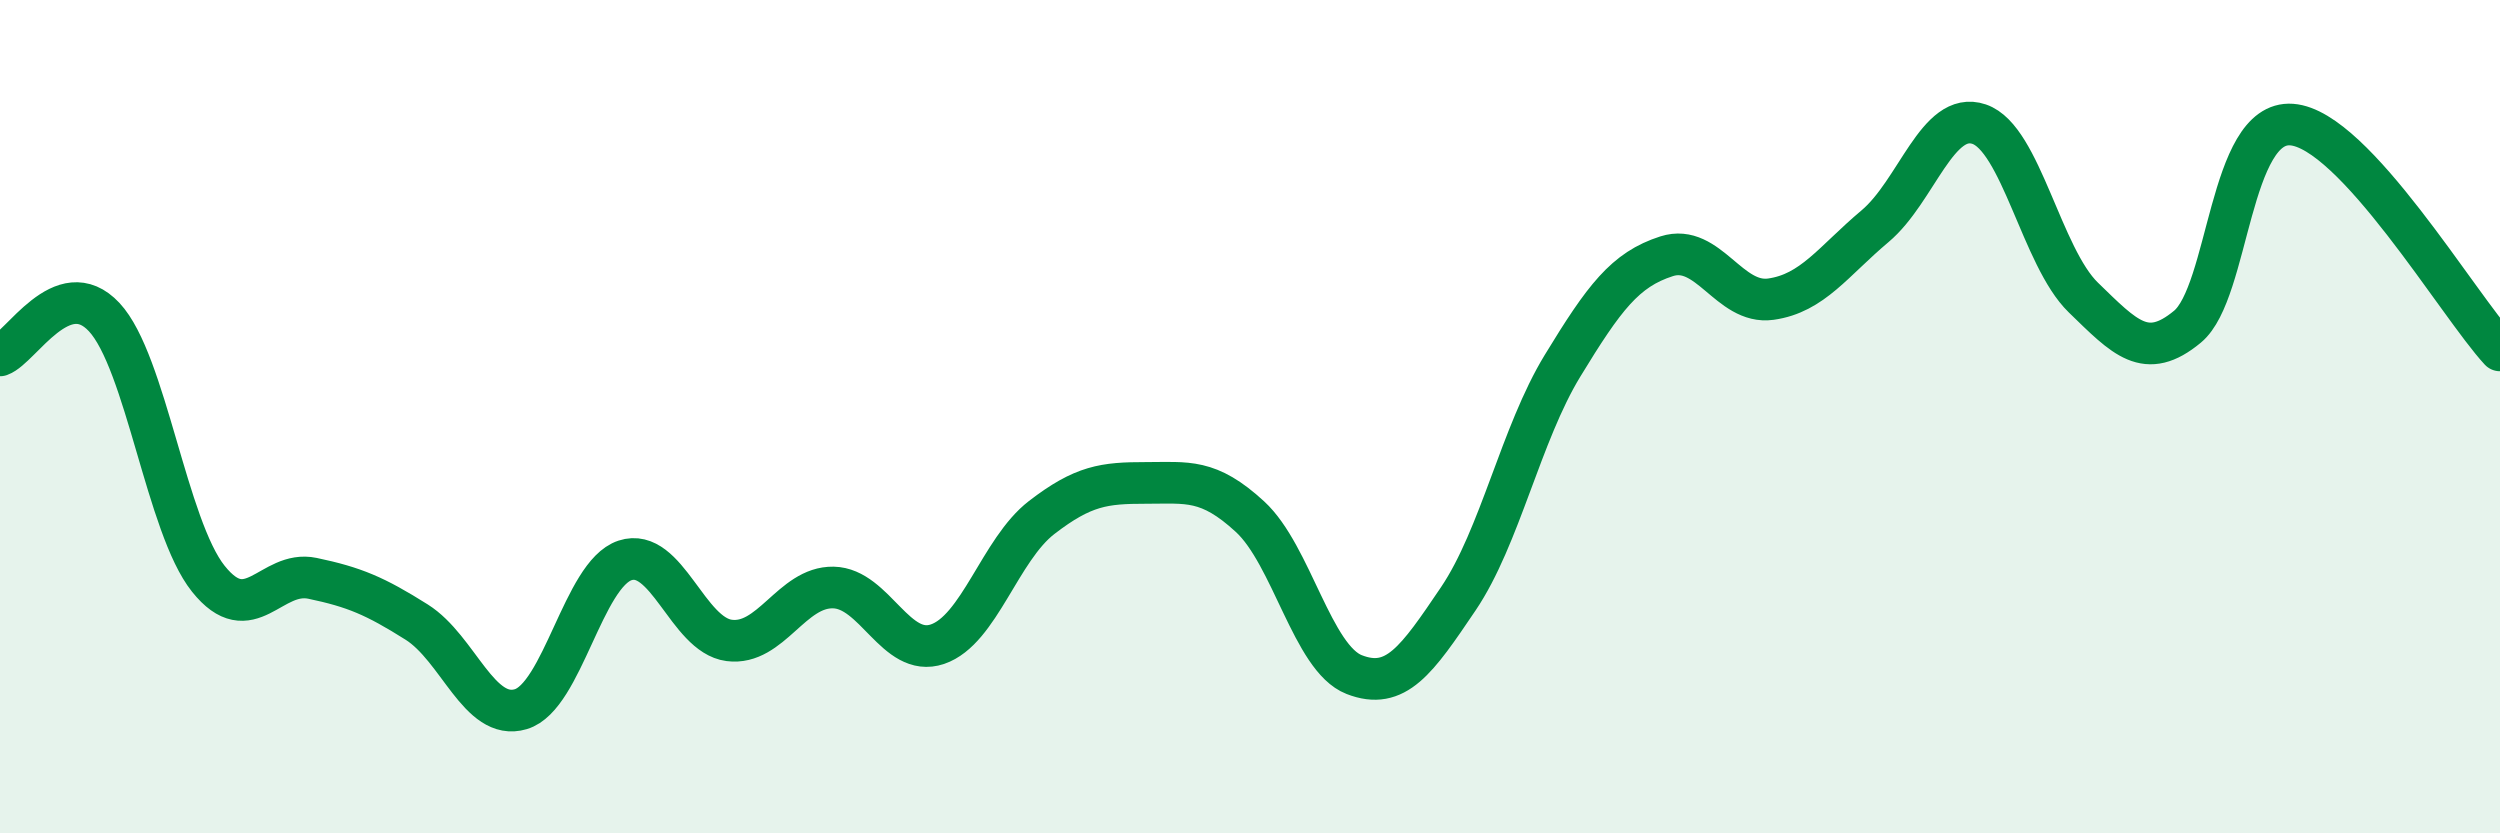
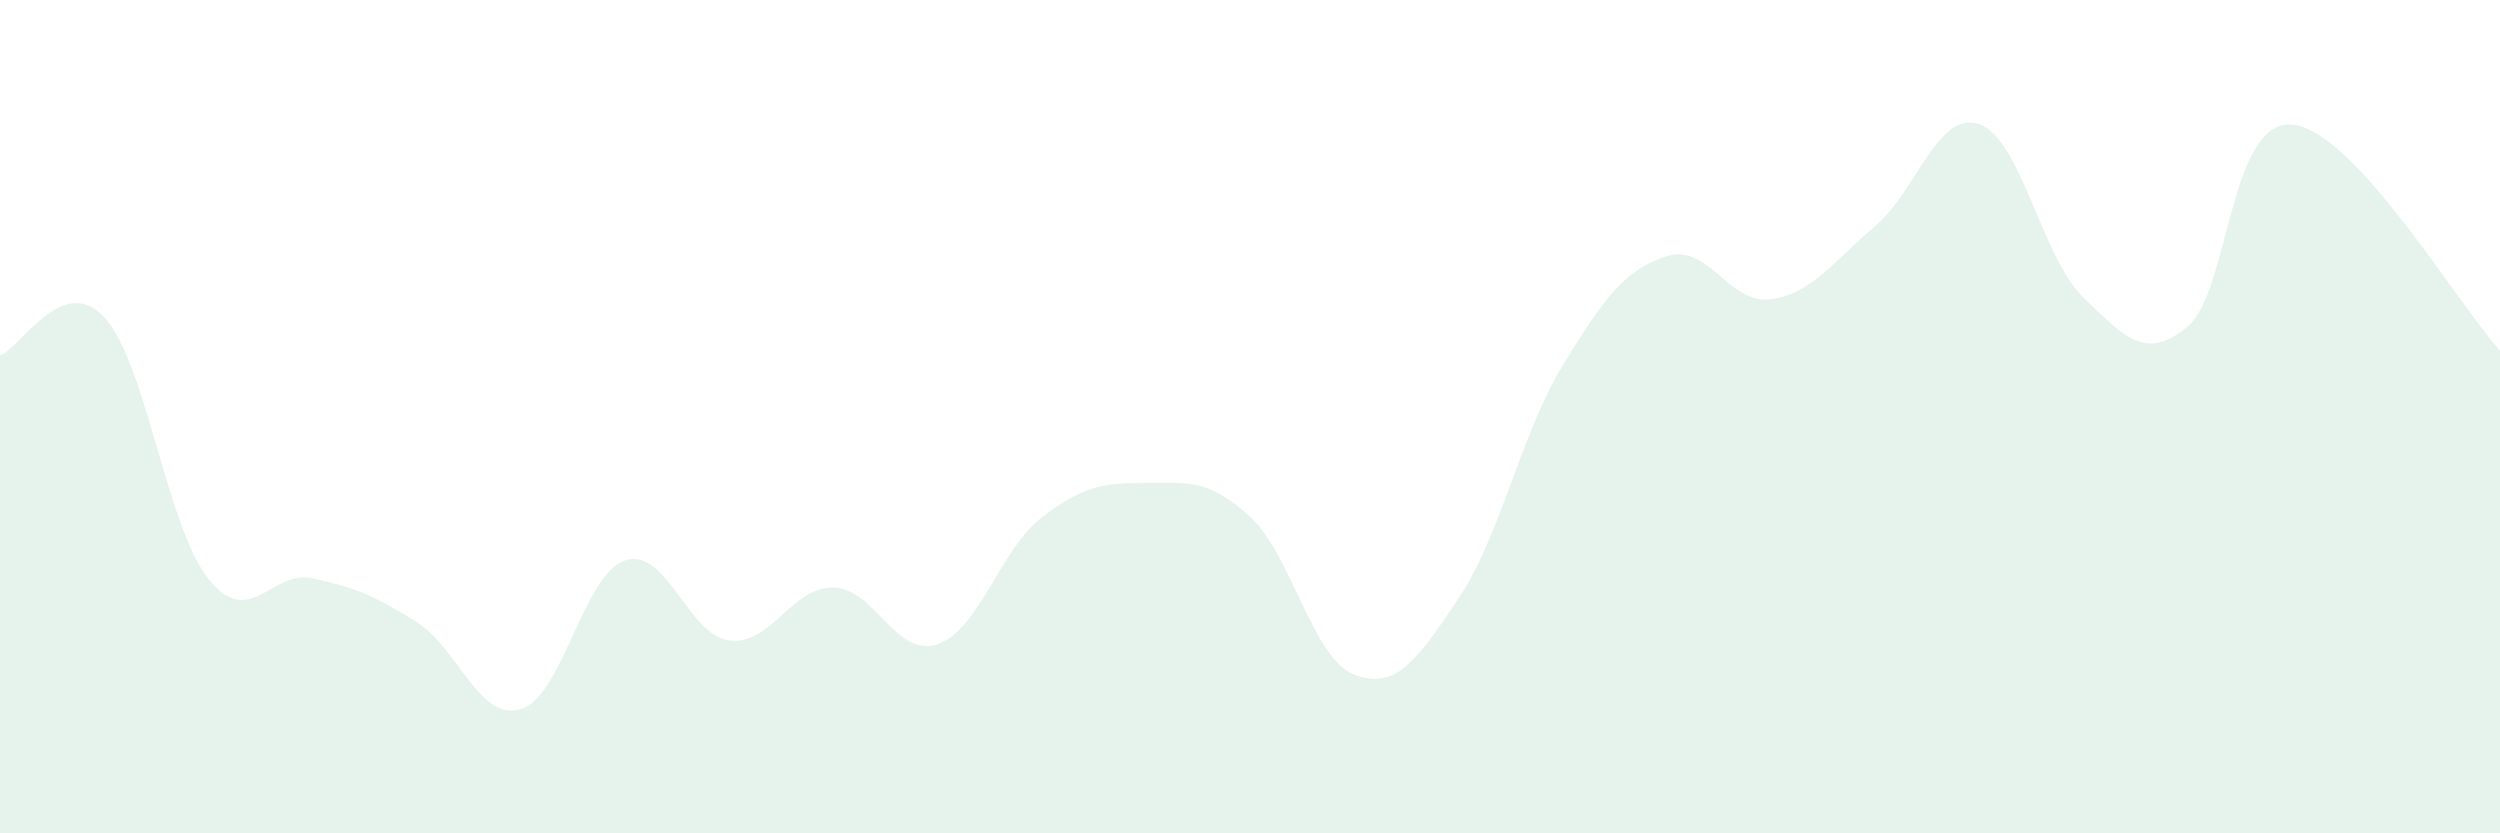
<svg xmlns="http://www.w3.org/2000/svg" width="60" height="20" viewBox="0 0 60 20">
  <path d="M 0,8.53 C 0.5,8.35 1.5,6.54 2.5,7.61 C 3.5,8.68 4,12.64 5,13.89 C 6,15.14 6.5,13.67 7.5,13.88 C 8.5,14.09 9,14.3 10,14.93 C 11,15.56 11.5,17.32 12.5,17.02 C 13.5,16.72 14,13.78 15,13.45 C 16,13.12 16.5,15.24 17.5,15.37 C 18.5,15.5 19,14.08 20,14.1 C 21,14.12 21.5,15.8 22.5,15.46 C 23.5,15.12 24,13.19 25,12.42 C 26,11.65 26.5,11.59 27.5,11.59 C 28.5,11.59 29,11.48 30,12.4 C 31,13.32 31.5,15.8 32.5,16.19 C 33.5,16.58 34,15.85 35,14.37 C 36,12.89 36.5,10.42 37.5,8.78 C 38.5,7.14 39,6.47 40,6.15 C 41,5.83 41.5,7.32 42.5,7.18 C 43.5,7.04 44,6.27 45,5.43 C 46,4.59 46.5,2.64 47.5,2.98 C 48.5,3.32 49,6.17 50,7.14 C 51,8.11 51.5,8.67 52.5,7.84 C 53.5,7.01 53.5,2.88 55,2.99 C 56.5,3.1 59,7.33 60,8.41L60 20L0 20Z" fill="#008740" opacity="0.1" stroke-linecap="round" stroke-linejoin="round" />
-   <path d="M 0,8.53 C 0.5,8.35 1.5,6.54 2.5,7.61 C 3.5,8.68 4,12.64 5,13.89 C 6,15.14 6.5,13.67 7.5,13.88 C 8.5,14.09 9,14.3 10,14.93 C 11,15.56 11.5,17.32 12.5,17.02 C 13.5,16.72 14,13.78 15,13.45 C 16,13.12 16.5,15.24 17.5,15.37 C 18.5,15.5 19,14.08 20,14.1 C 21,14.12 21.5,15.8 22.5,15.46 C 23.5,15.12 24,13.19 25,12.42 C 26,11.65 26.5,11.59 27.5,11.59 C 28.5,11.59 29,11.48 30,12.4 C 31,13.32 31.5,15.8 32.5,16.19 C 33.5,16.58 34,15.85 35,14.37 C 36,12.89 36.5,10.42 37.5,8.78 C 38.5,7.14 39,6.47 40,6.15 C 41,5.83 41.5,7.32 42.5,7.18 C 43.5,7.04 44,6.27 45,5.43 C 46,4.59 46.5,2.64 47.5,2.98 C 48.5,3.32 49,6.17 50,7.14 C 51,8.11 51.5,8.67 52.5,7.84 C 53.5,7.01 53.5,2.88 55,2.99 C 56.5,3.1 59,7.33 60,8.41" stroke="#008740" stroke-width="1" fill="none" stroke-linecap="round" stroke-linejoin="round" />
</svg>